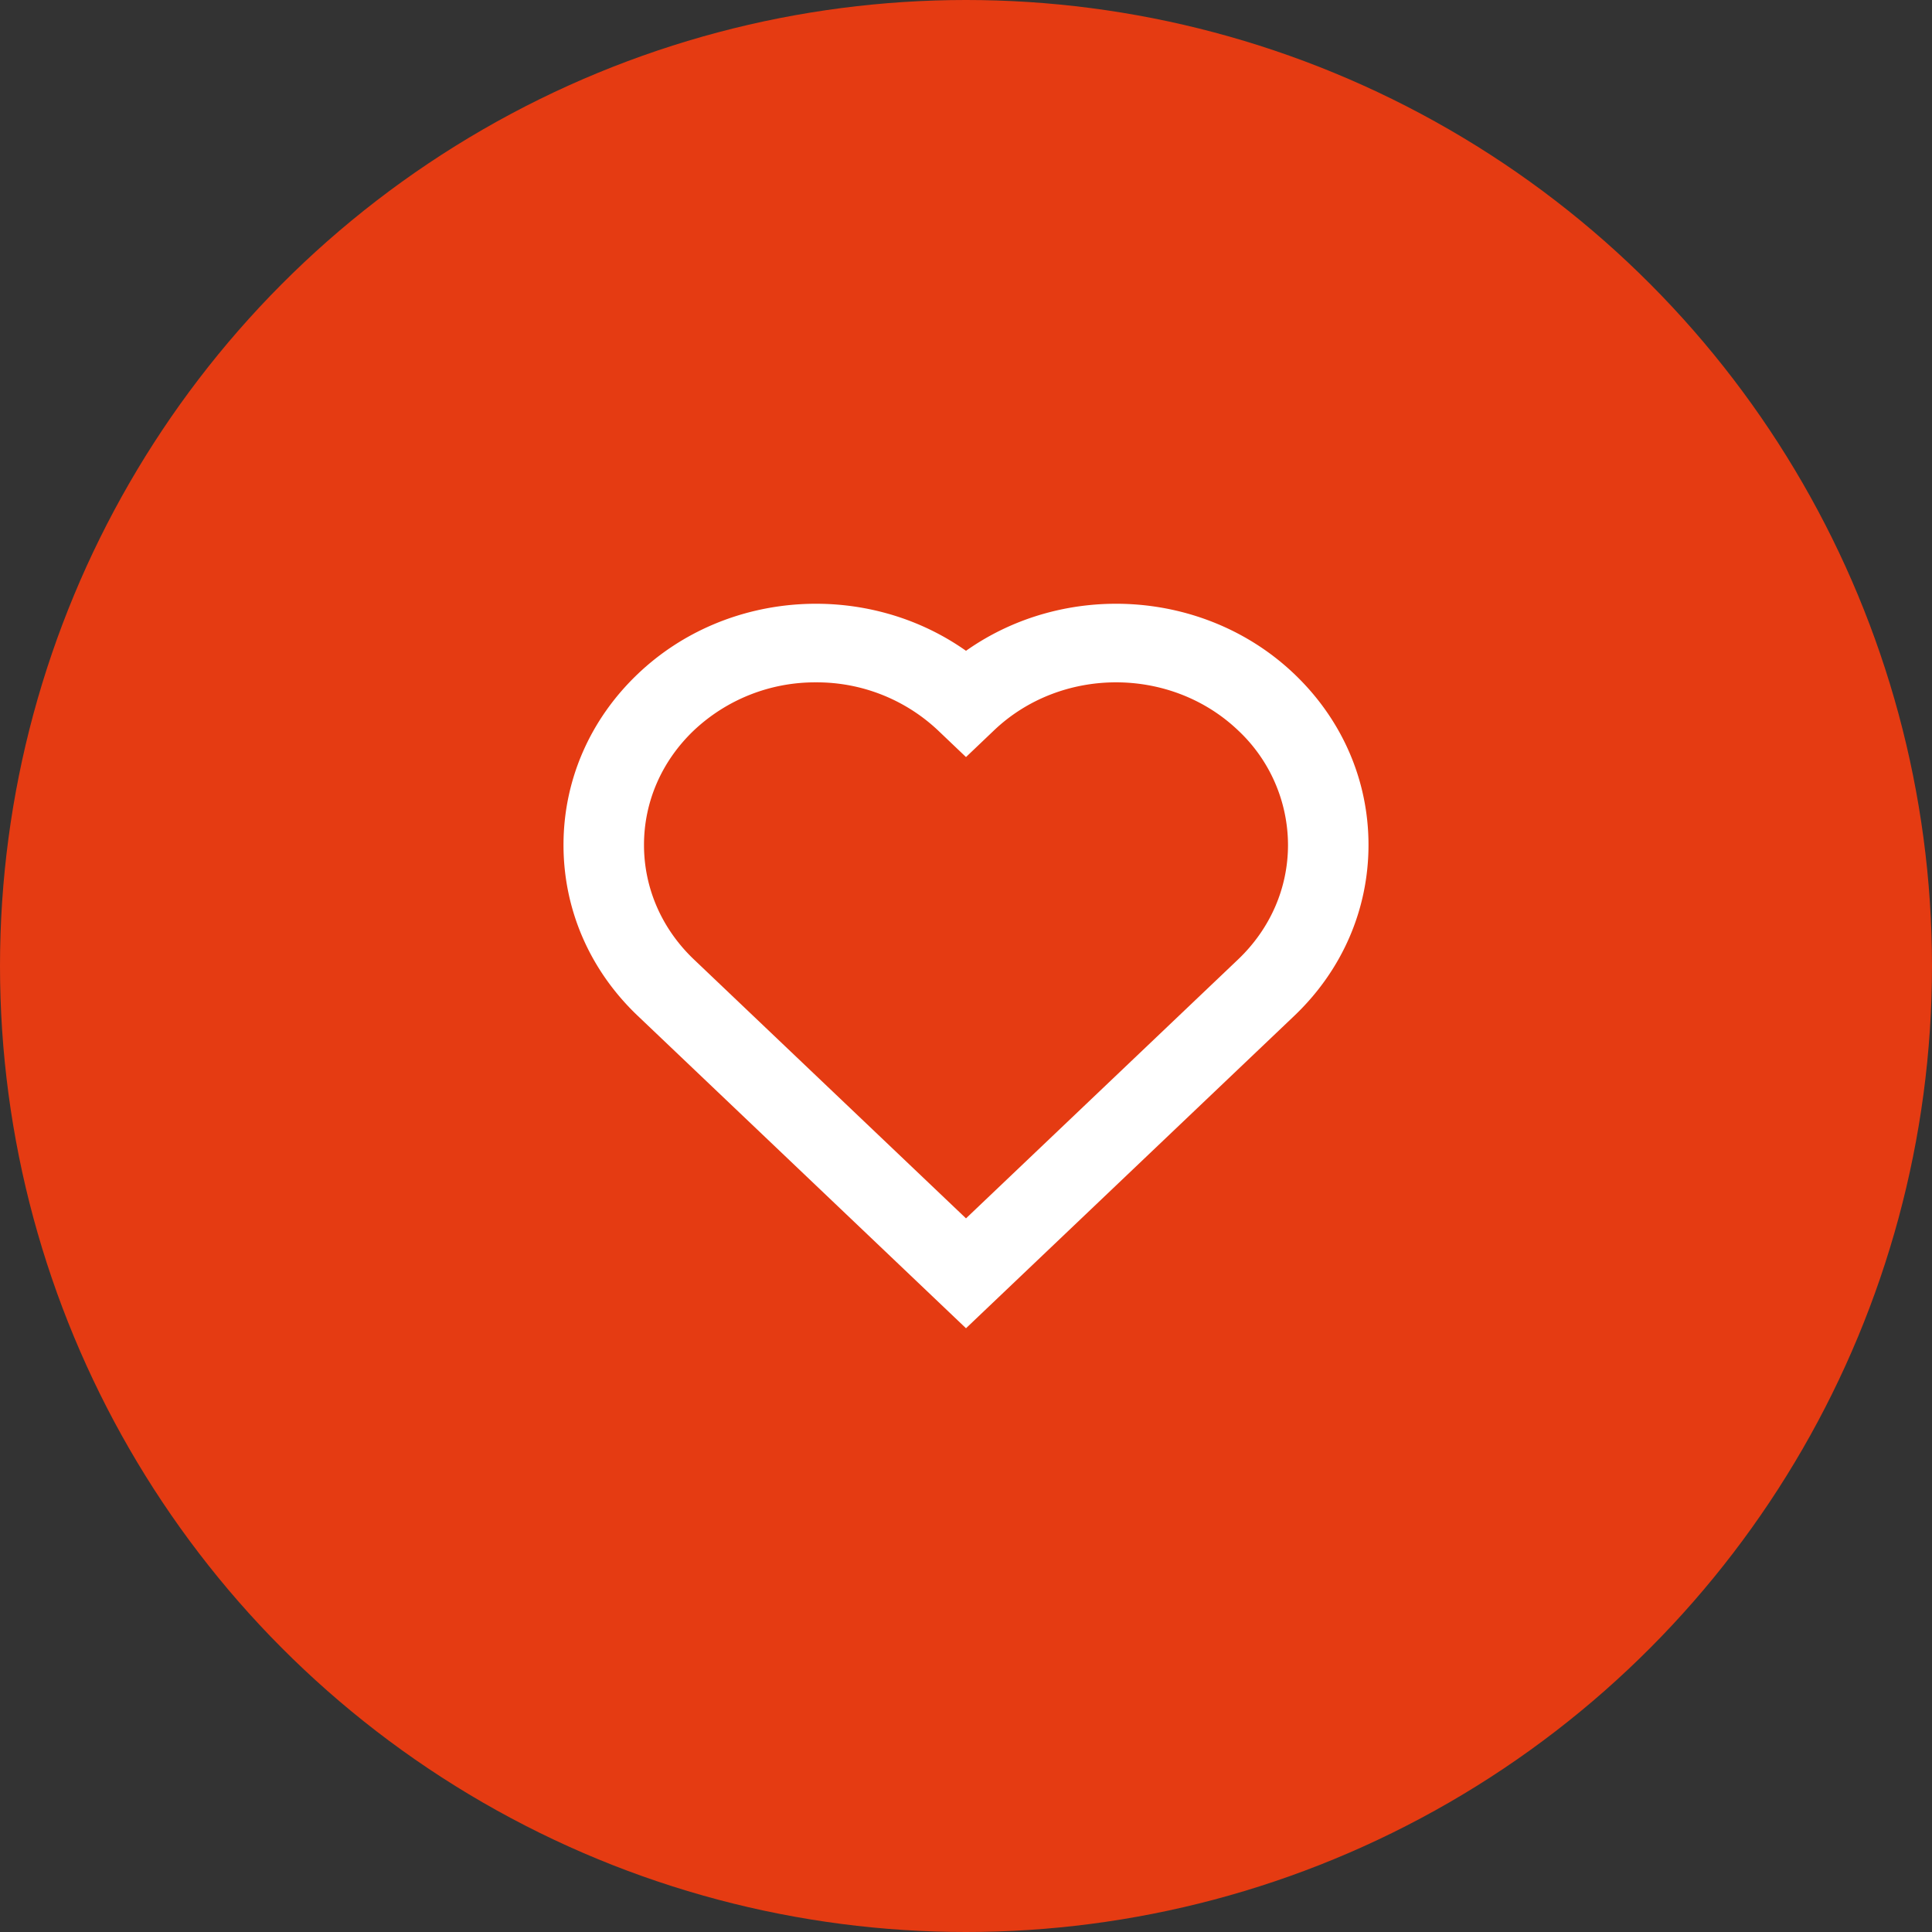
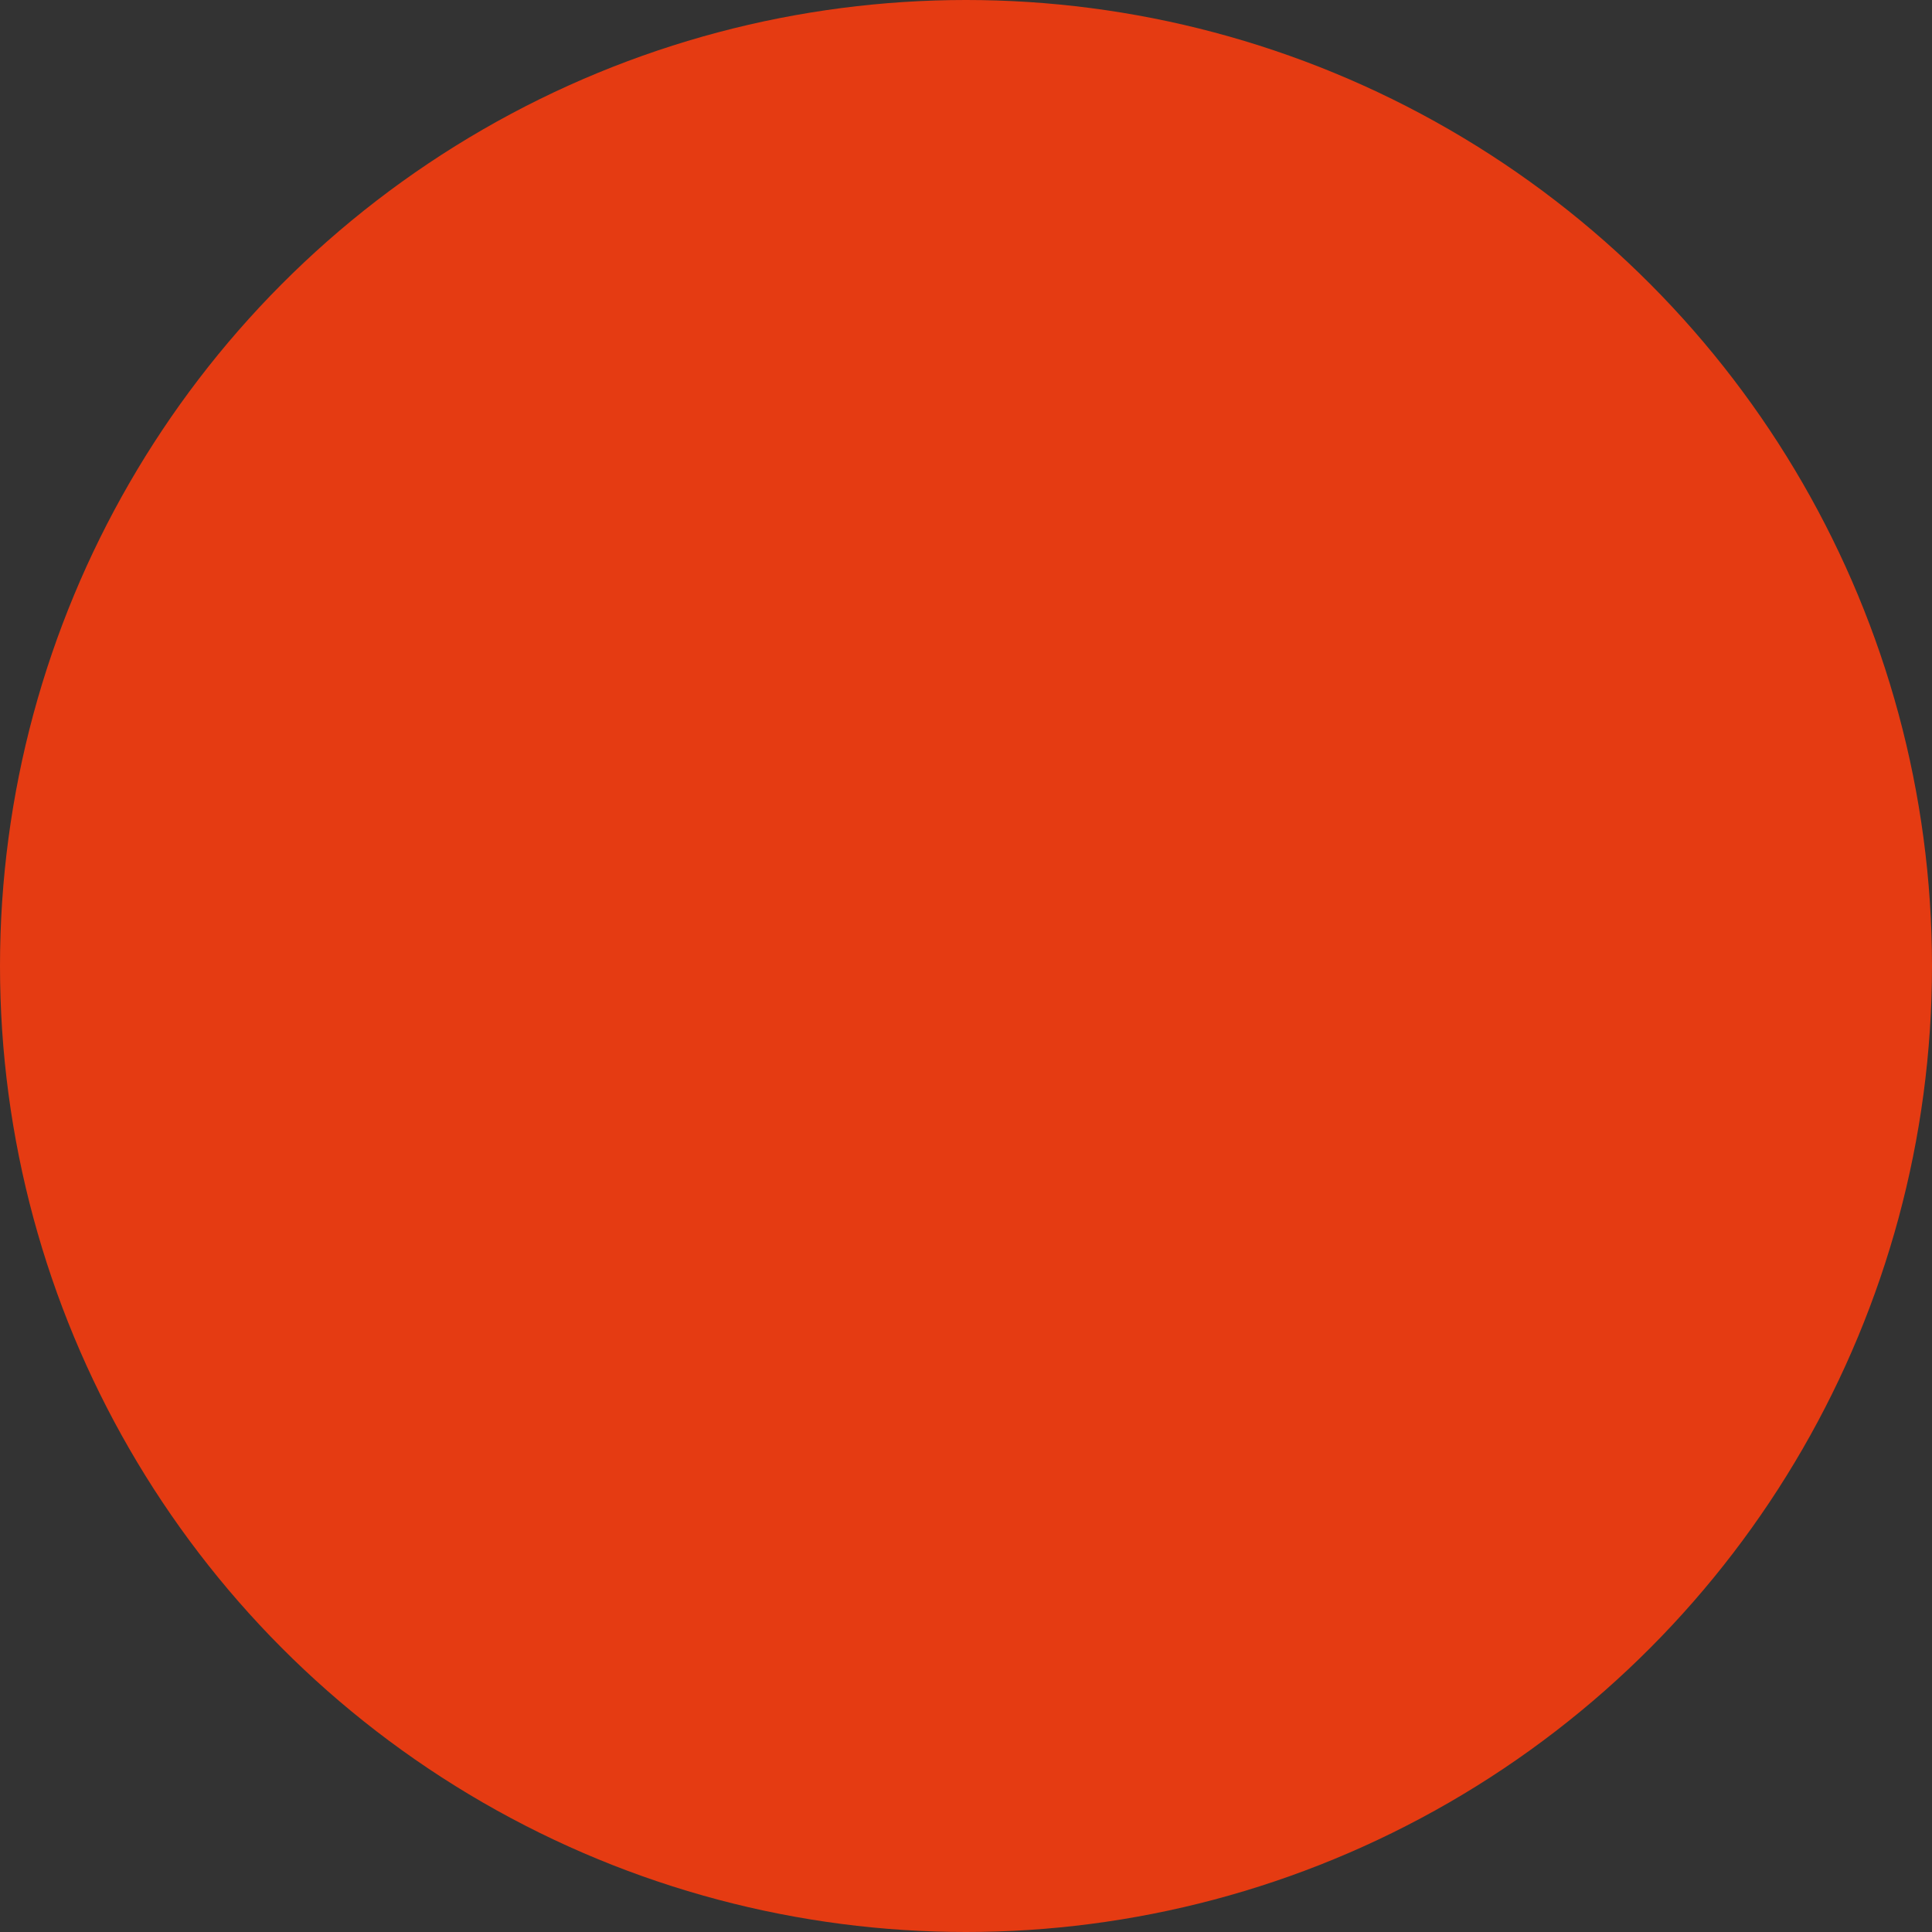
<svg xmlns="http://www.w3.org/2000/svg" viewBox="0 0 48 48">
  <rect x="0" y="0" width="48" height="48" fill="#333333" stroke="none" />
  <g fill="none" fill-rule="evenodd">
    <circle cx="24" cy="24" r="24" fill="#E53B12" />
-     <path fill="#FFF" d="M20.272 16.953a4.387 4.387 0 0 0-3.031 1.192c-.8.762-1.241 1.773-1.241 2.847 0 1.073.441 2.084 1.241 2.846L24 30.27l6.759-6.432c.8-.762 1.241-1.773 1.241-2.846a3.91 3.91 0 0 0-1.241-2.847c-1.671-1.59-4.391-1.59-6.062 0l-.697.664-.697-.664a4.387 4.387 0 0 0-3.031-1.192ZM24 33l-8.153-7.76C14.656 24.109 14 22.6 14 20.993c0-1.607.656-3.116 1.847-4.25 2.22-2.114 5.705-2.304 8.153-.574 2.448-1.73 5.933-1.54 8.153.573C33.344 17.876 34 19.385 34 20.992c0 1.607-.656 3.116-1.847 4.249L24 33Z" />
  </g>
</svg>